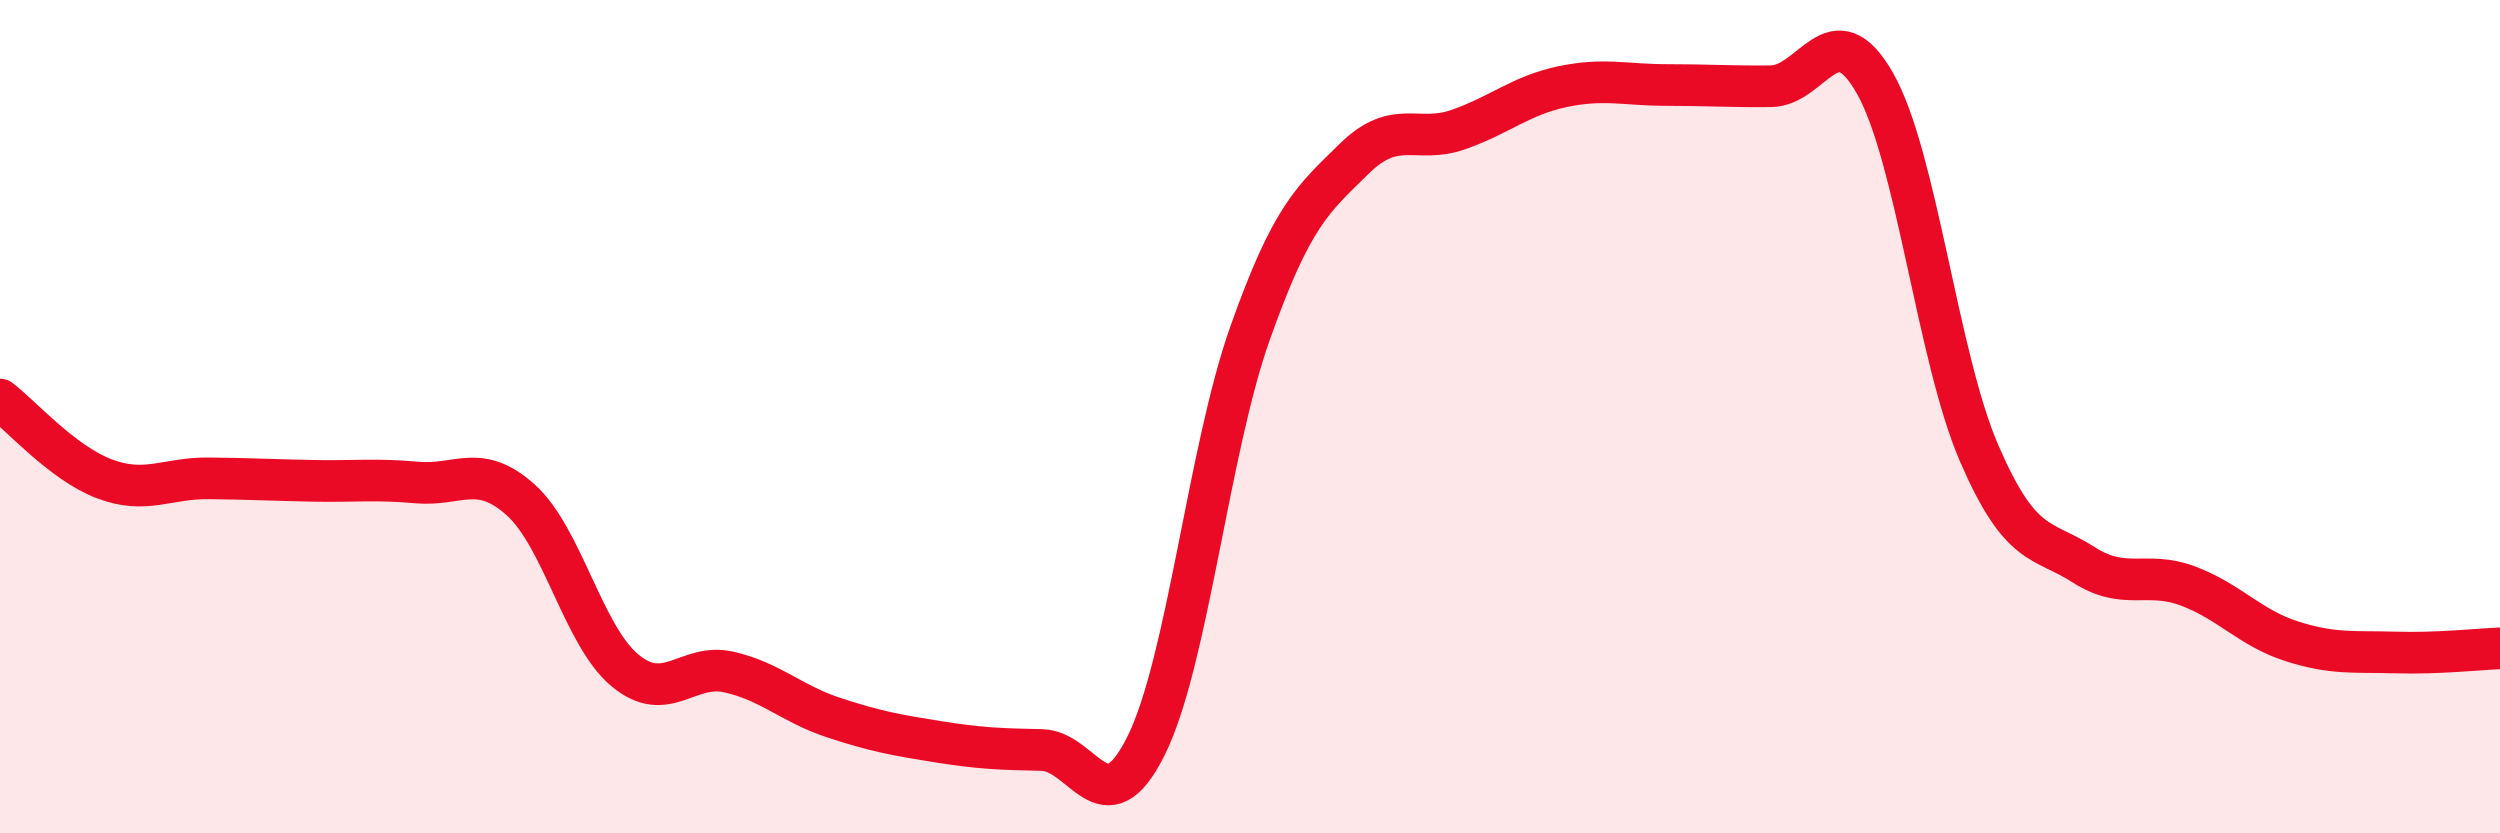
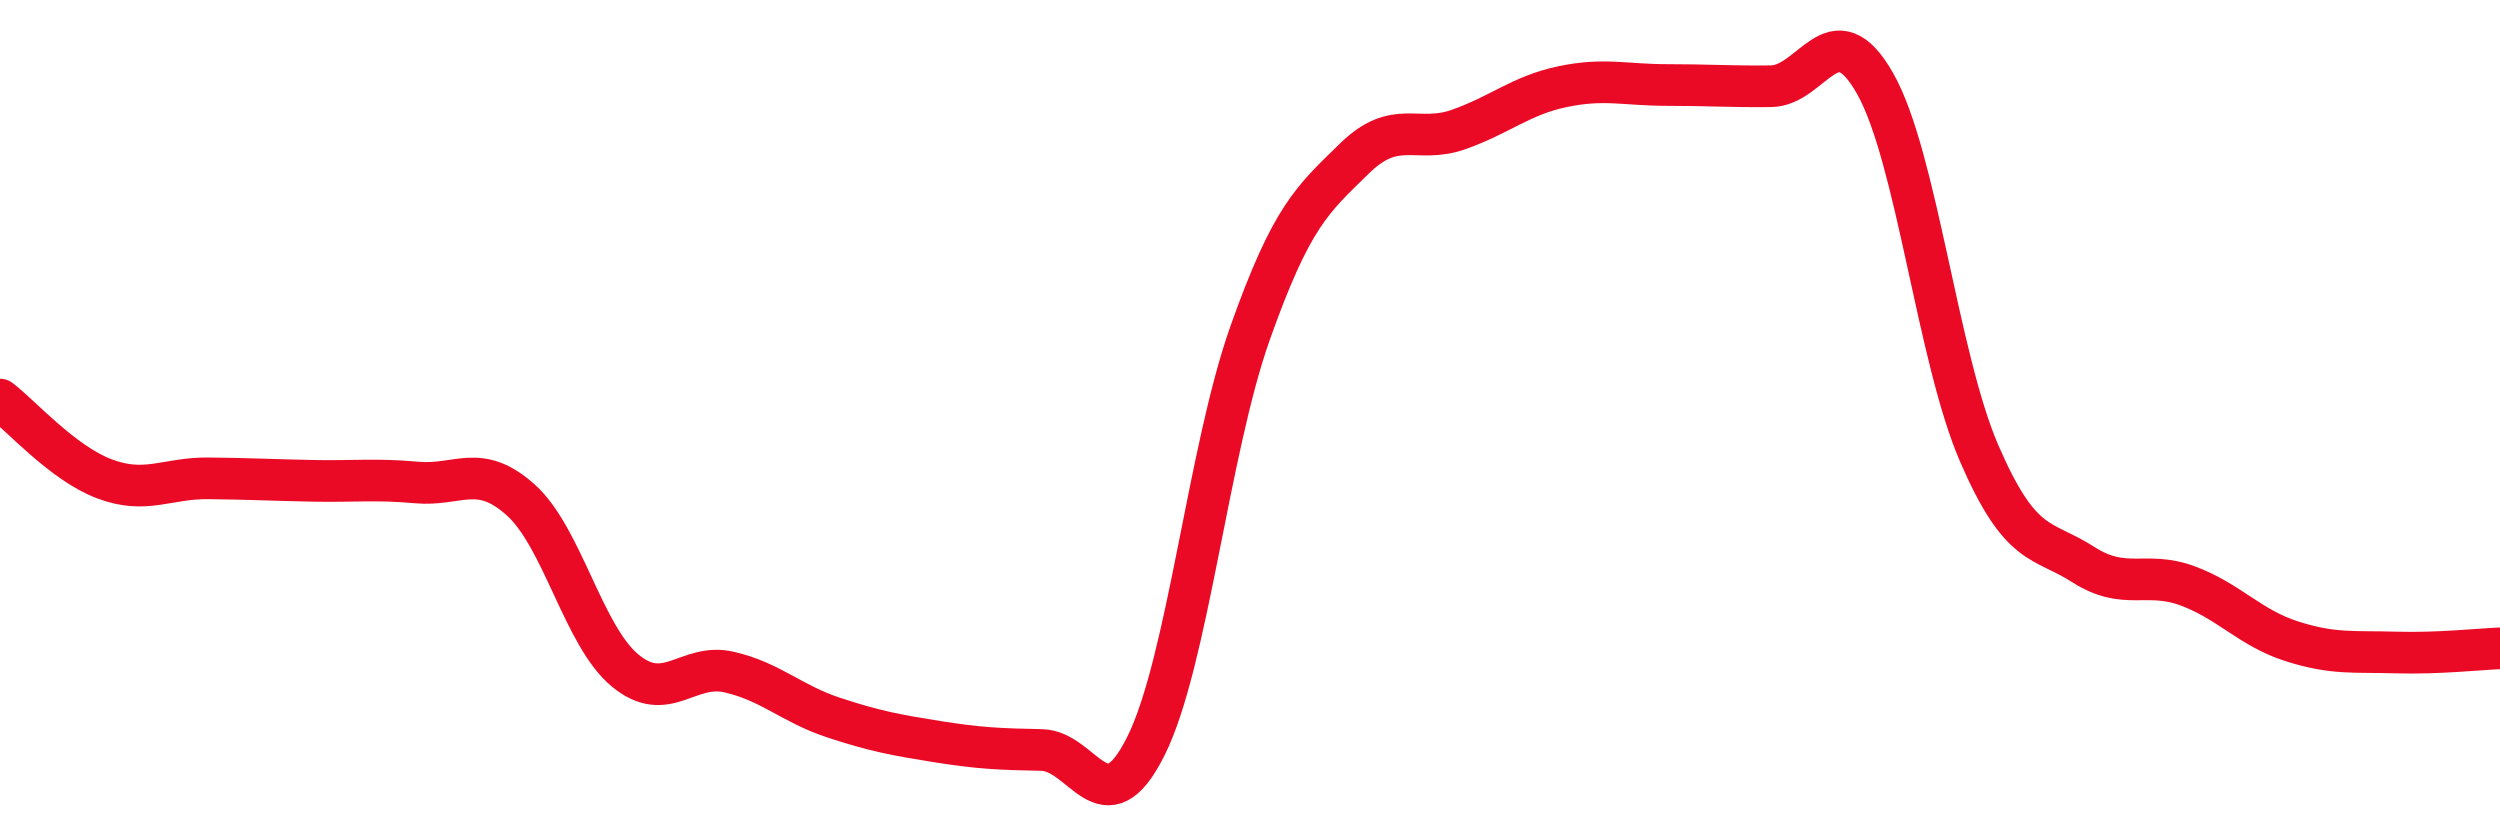
<svg xmlns="http://www.w3.org/2000/svg" width="60" height="20" viewBox="0 0 60 20">
-   <path d="M 0,9.59 C 0.5,9.97 1.5,11.11 2.5,11.49 C 3.5,11.87 4,11.47 5,11.48 C 6,11.49 6.5,11.52 7.5,11.54 C 8.5,11.56 9,11.49 10,11.58 C 11,11.67 11.5,11.1 12.5,12 C 13.5,12.9 14,15.26 15,16.09 C 16,16.92 16.5,15.9 17.5,16.13 C 18.5,16.36 19,16.89 20,17.22 C 21,17.55 21.5,17.64 22.5,17.8 C 23.5,17.96 24,17.98 25,18 C 26,18.02 26.5,19.91 27.5,17.91 C 28.5,15.91 29,10.82 30,8 C 31,5.18 31.5,4.79 32.5,3.81 C 33.5,2.83 34,3.46 35,3.11 C 36,2.76 36.5,2.29 37.5,2.08 C 38.5,1.87 39,2.04 40,2.04 C 41,2.04 41.5,2.08 42.5,2.07 C 43.5,2.06 44,0.24 45,2 C 46,3.76 46.5,8.57 47.5,10.88 C 48.5,13.19 49,12.91 50,13.55 C 51,14.19 51.5,13.69 52.5,14.06 C 53.5,14.43 54,15.07 55,15.39 C 56,15.71 56.5,15.63 57.5,15.66 C 58.5,15.69 59.5,15.58 60,15.56L60 20L0 20Z" fill="#EB0A25" opacity="0.1" stroke-linecap="round" stroke-linejoin="round" />
  <path d="M 0,9.59 C 0.5,9.97 1.5,11.11 2.5,11.49 C 3.5,11.87 4,11.47 5,11.48 C 6,11.49 6.5,11.52 7.5,11.54 C 8.5,11.56 9,11.49 10,11.58 C 11,11.67 11.5,11.1 12.5,12 C 13.5,12.9 14,15.26 15,16.09 C 16,16.92 16.5,15.9 17.5,16.13 C 18.5,16.36 19,16.89 20,17.22 C 21,17.55 21.5,17.64 22.5,17.8 C 23.5,17.96 24,17.98 25,18 C 26,18.02 26.5,19.91 27.5,17.91 C 28.5,15.91 29,10.82 30,8 C 31,5.18 31.5,4.79 32.5,3.81 C 33.5,2.83 34,3.46 35,3.11 C 36,2.76 36.5,2.29 37.5,2.08 C 38.5,1.87 39,2.04 40,2.04 C 41,2.04 41.5,2.08 42.5,2.07 C 43.5,2.06 44,0.24 45,2 C 46,3.76 46.5,8.57 47.5,10.88 C 48.5,13.19 49,12.91 50,13.55 C 51,14.19 51.5,13.69 52.5,14.06 C 53.5,14.43 54,15.07 55,15.39 C 56,15.71 56.5,15.63 57.5,15.66 C 58.5,15.69 59.5,15.58 60,15.56" stroke="#EB0A25" stroke-width="1" fill="none" stroke-linecap="round" stroke-linejoin="round" />
</svg>